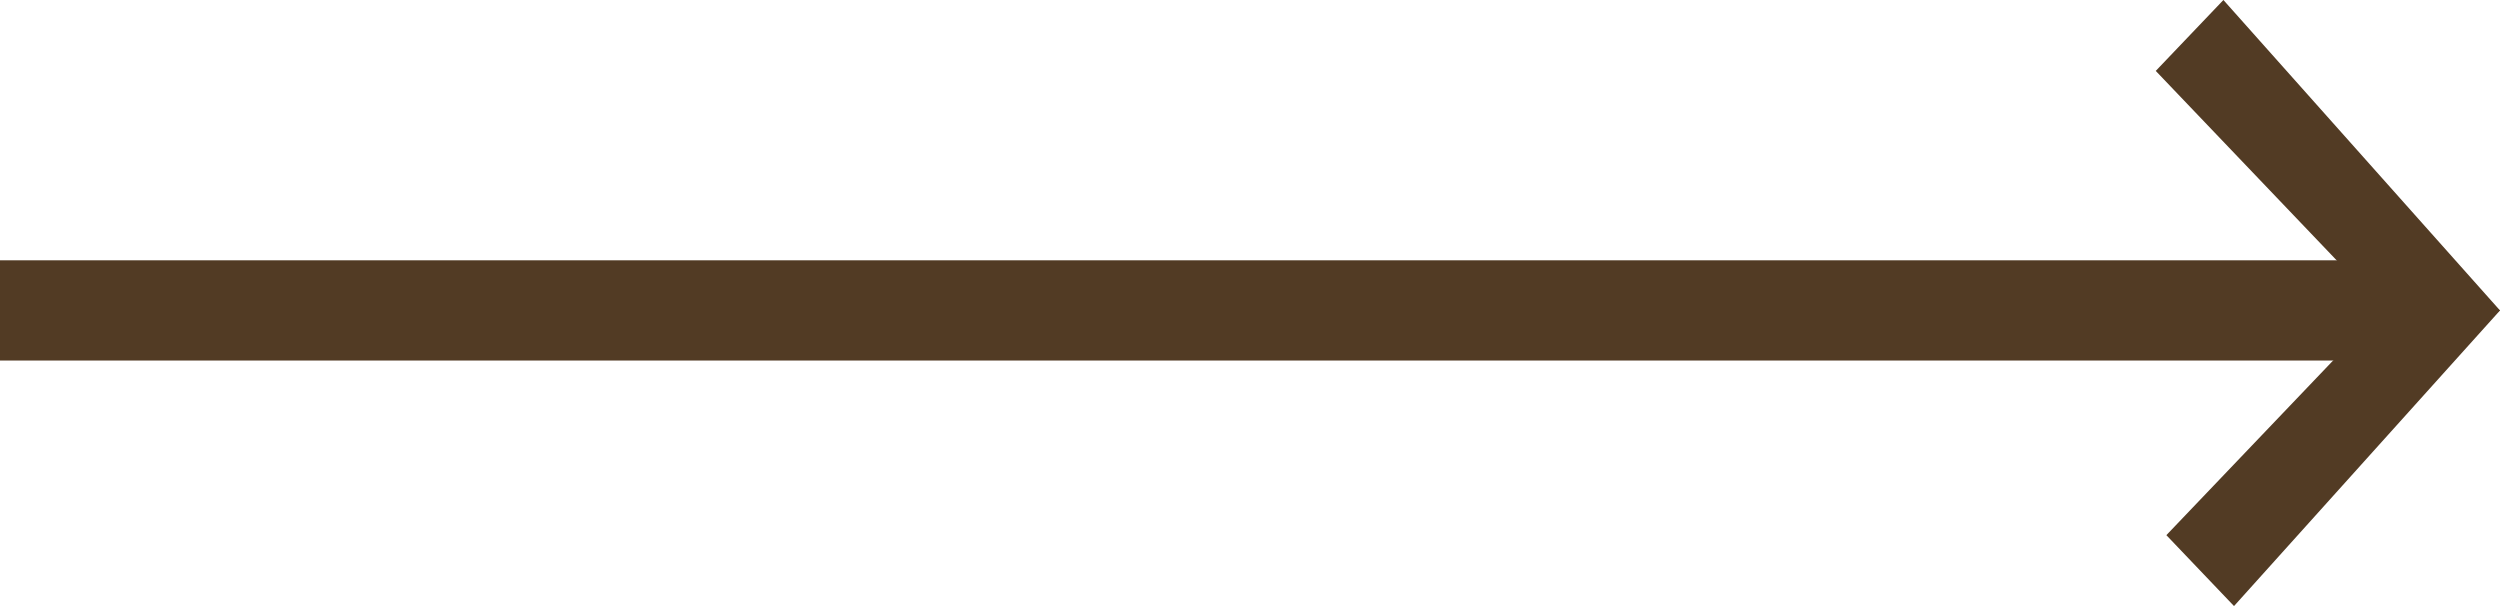
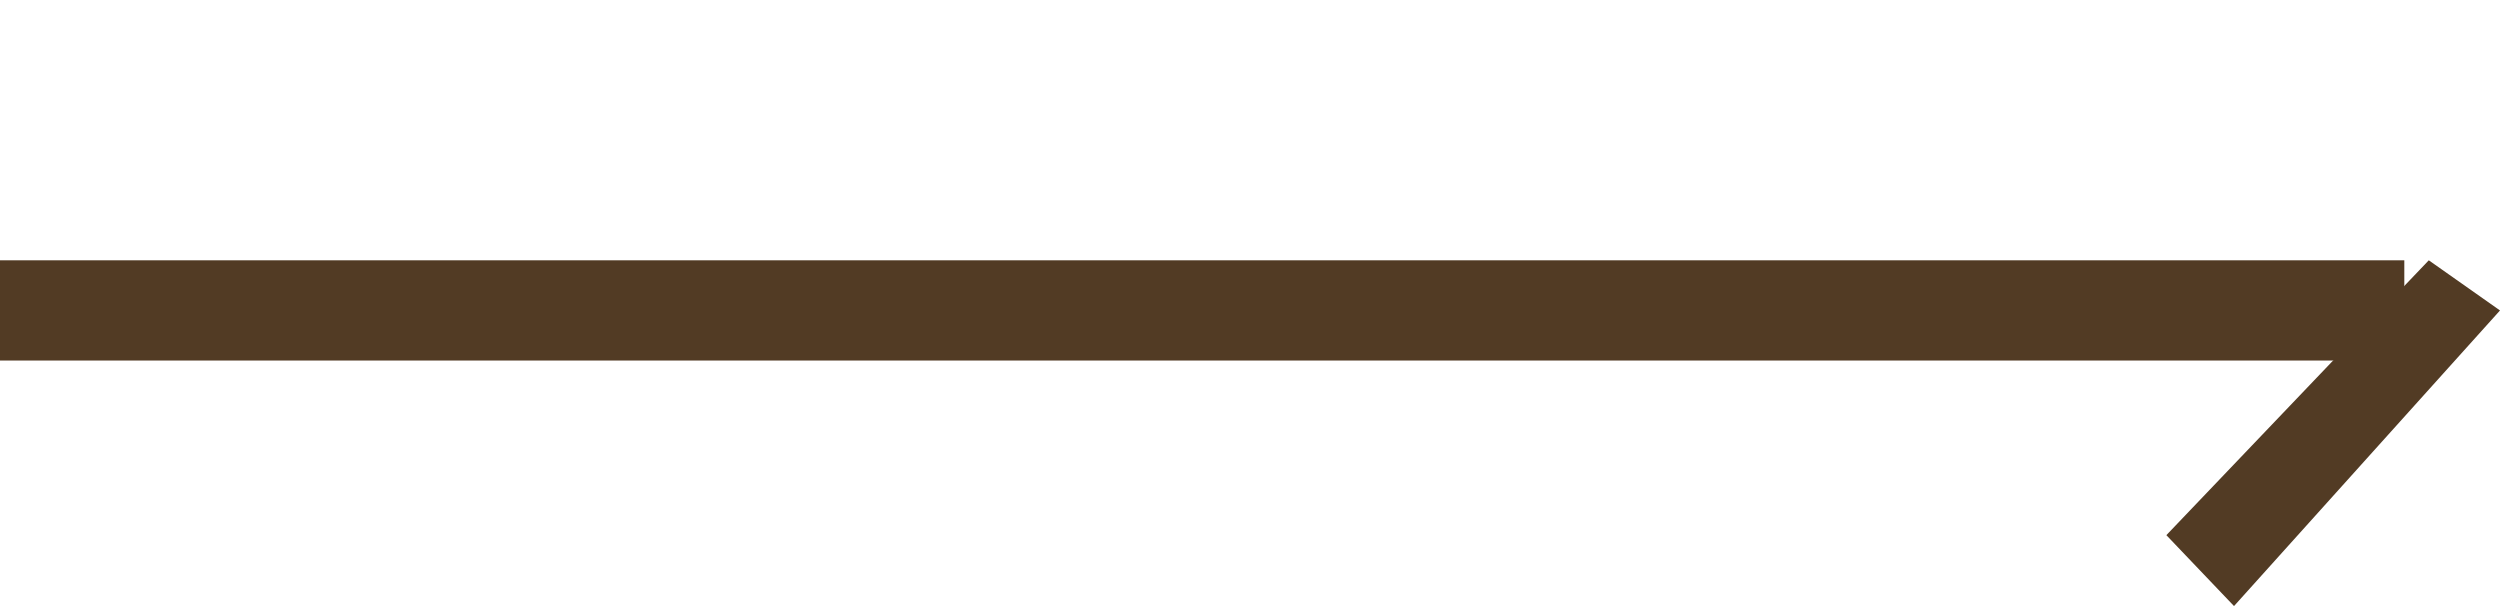
<svg xmlns="http://www.w3.org/2000/svg" width="33" height="8" viewBox="0 0 33 8" fill="none">
  <path d="M0 3.436H31.737V4.759H0L0 3.436Z" fill="#523B24" />
  <path d="M28.596 7.064L32.06 3.436L33 4.098L29.489 8L28.596 7.064Z" fill="#523B24" />
-   <path d="M29.349 0L33 4.098L32.06 4.71L28.456 0.936L29.349 0Z" fill="#523B24" />
</svg>